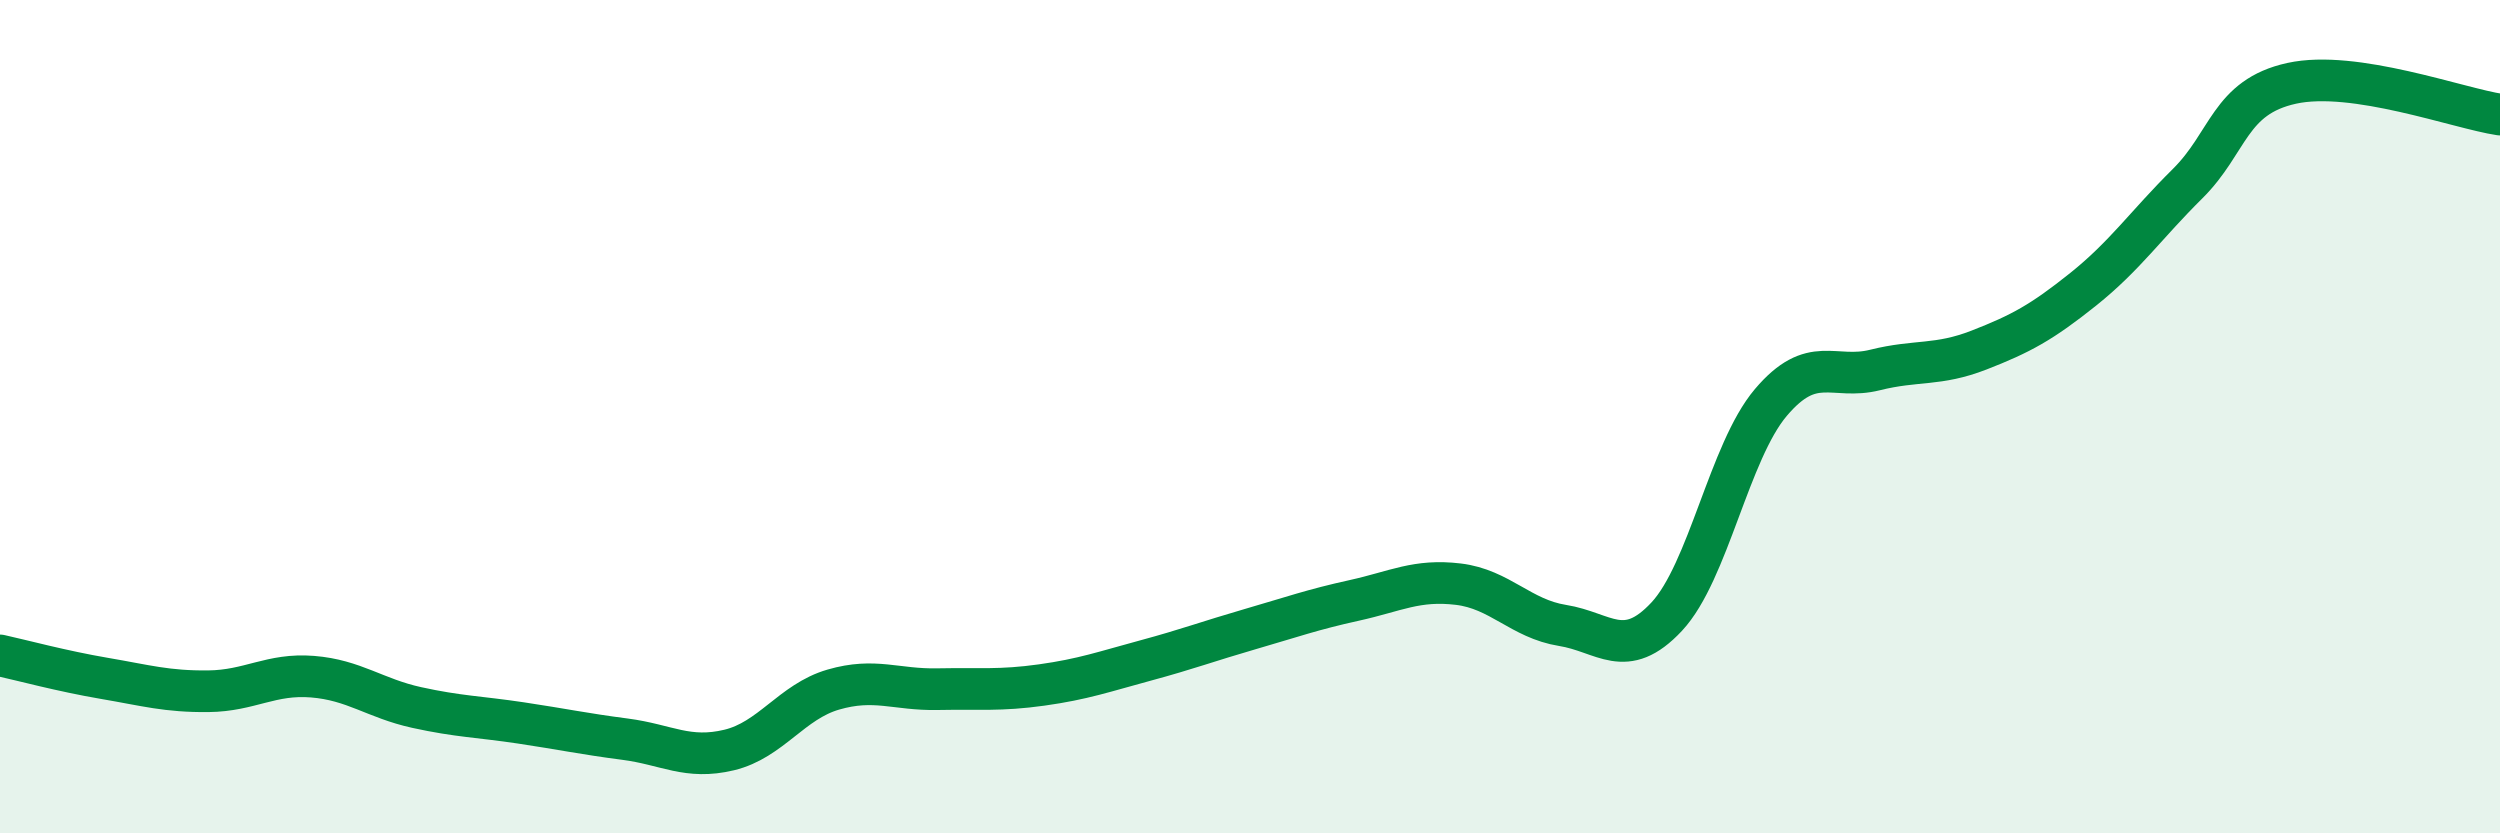
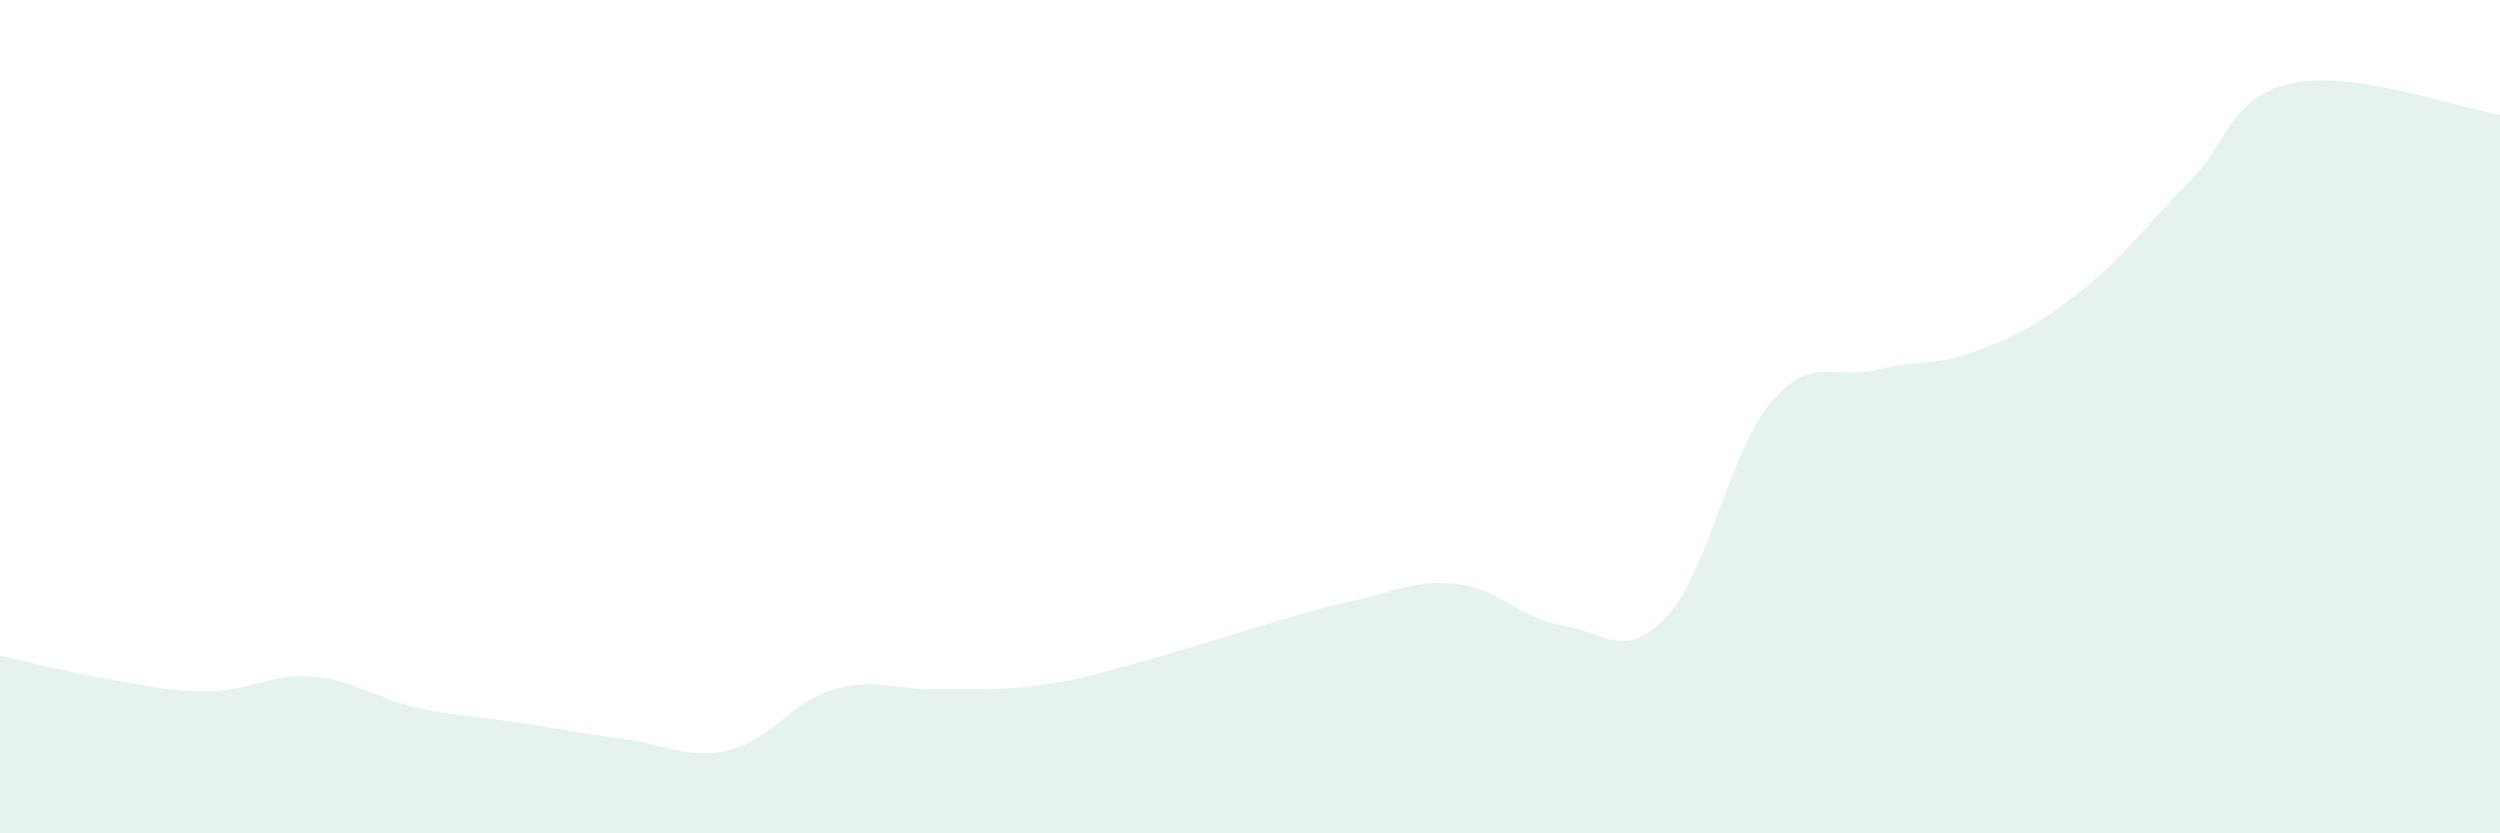
<svg xmlns="http://www.w3.org/2000/svg" width="60" height="20" viewBox="0 0 60 20">
  <path d="M 0,15.73 C 0.5,15.84 1.5,16.11 2.5,16.28 C 3.5,16.45 4,16.6 5,16.59 C 6,16.58 6.5,16.16 7.5,16.24 C 8.5,16.32 9,16.76 10,16.98 C 11,17.2 11.5,17.2 12.5,17.35 C 13.5,17.5 14,17.61 15,17.74 C 16,17.87 16.5,18.24 17.5,18 C 18.5,17.76 19,16.84 20,16.55 C 21,16.26 21.5,16.56 22.5,16.54 C 23.5,16.52 24,16.58 25,16.44 C 26,16.3 26.5,16.12 27.5,15.85 C 28.5,15.58 29,15.39 30,15.1 C 31,14.81 31.5,14.63 32.5,14.41 C 33.5,14.19 34,13.9 35,14.02 C 36,14.14 36.5,14.85 37.5,15.01 C 38.5,15.17 39,15.87 40,14.8 C 41,13.73 41.5,10.84 42.5,9.66 C 43.5,8.48 44,9.13 45,8.88 C 46,8.63 46.5,8.79 47.5,8.4 C 48.5,8.01 49,7.74 50,6.94 C 51,6.14 51.5,5.4 52.5,4.41 C 53.5,3.42 53.5,2.33 55,2 C 56.5,1.67 59,2.6 60,2.75L60 20L0 20Z" fill="#008740" opacity="0.1" stroke-linecap="round" stroke-linejoin="round" />
-   <path d="M 0,15.73 C 0.5,15.84 1.5,16.11 2.5,16.28 C 3.5,16.45 4,16.6 5,16.59 C 6,16.58 6.5,16.16 7.5,16.24 C 8.5,16.32 9,16.76 10,16.98 C 11,17.2 11.5,17.2 12.5,17.35 C 13.5,17.5 14,17.61 15,17.74 C 16,17.87 16.5,18.24 17.5,18 C 18.5,17.76 19,16.84 20,16.55 C 21,16.26 21.5,16.56 22.5,16.54 C 23.5,16.52 24,16.58 25,16.44 C 26,16.3 26.5,16.12 27.5,15.85 C 28.5,15.58 29,15.39 30,15.1 C 31,14.81 31.5,14.63 32.5,14.41 C 33.5,14.19 34,13.9 35,14.02 C 36,14.14 36.5,14.85 37.5,15.01 C 38.5,15.17 39,15.87 40,14.8 C 41,13.73 41.5,10.84 42.5,9.66 C 43.5,8.48 44,9.13 45,8.88 C 46,8.63 46.5,8.79 47.5,8.4 C 48.5,8.01 49,7.74 50,6.94 C 51,6.14 51.5,5.4 52.5,4.41 C 53.5,3.42 53.5,2.33 55,2 C 56.5,1.67 59,2.6 60,2.75" stroke="#008740" stroke-width="1" fill="none" stroke-linecap="round" stroke-linejoin="round" />
</svg>